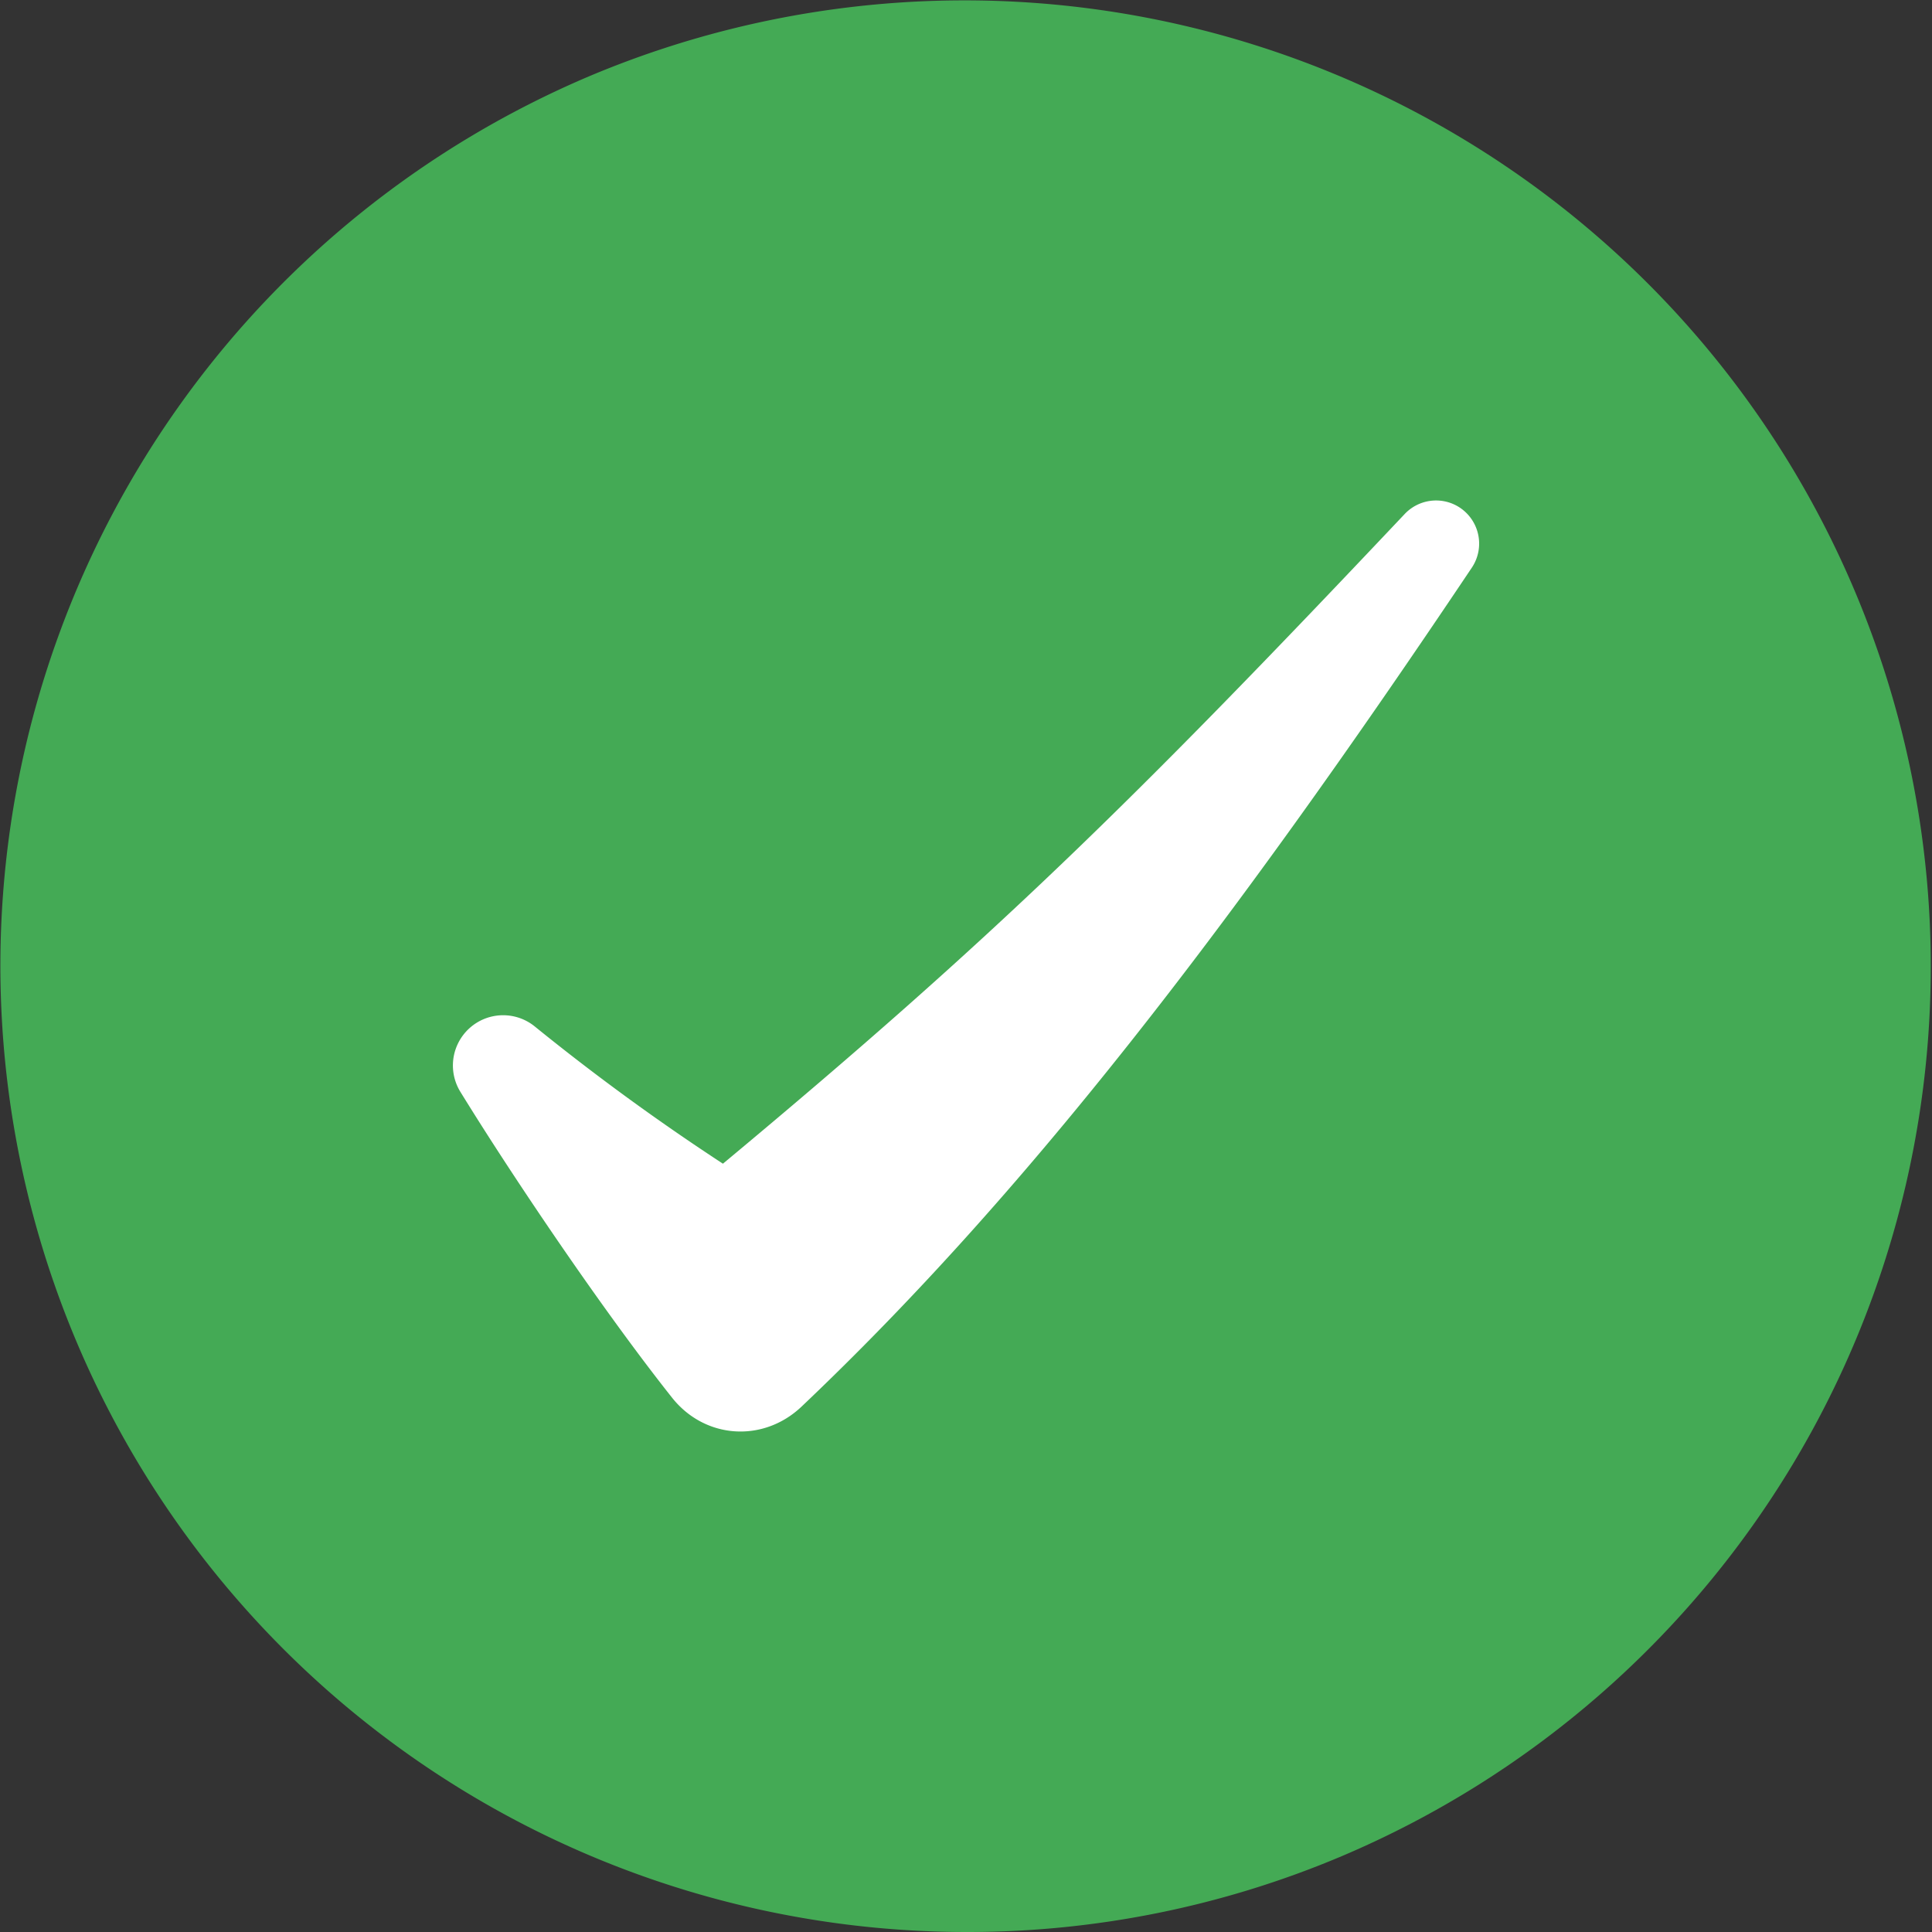
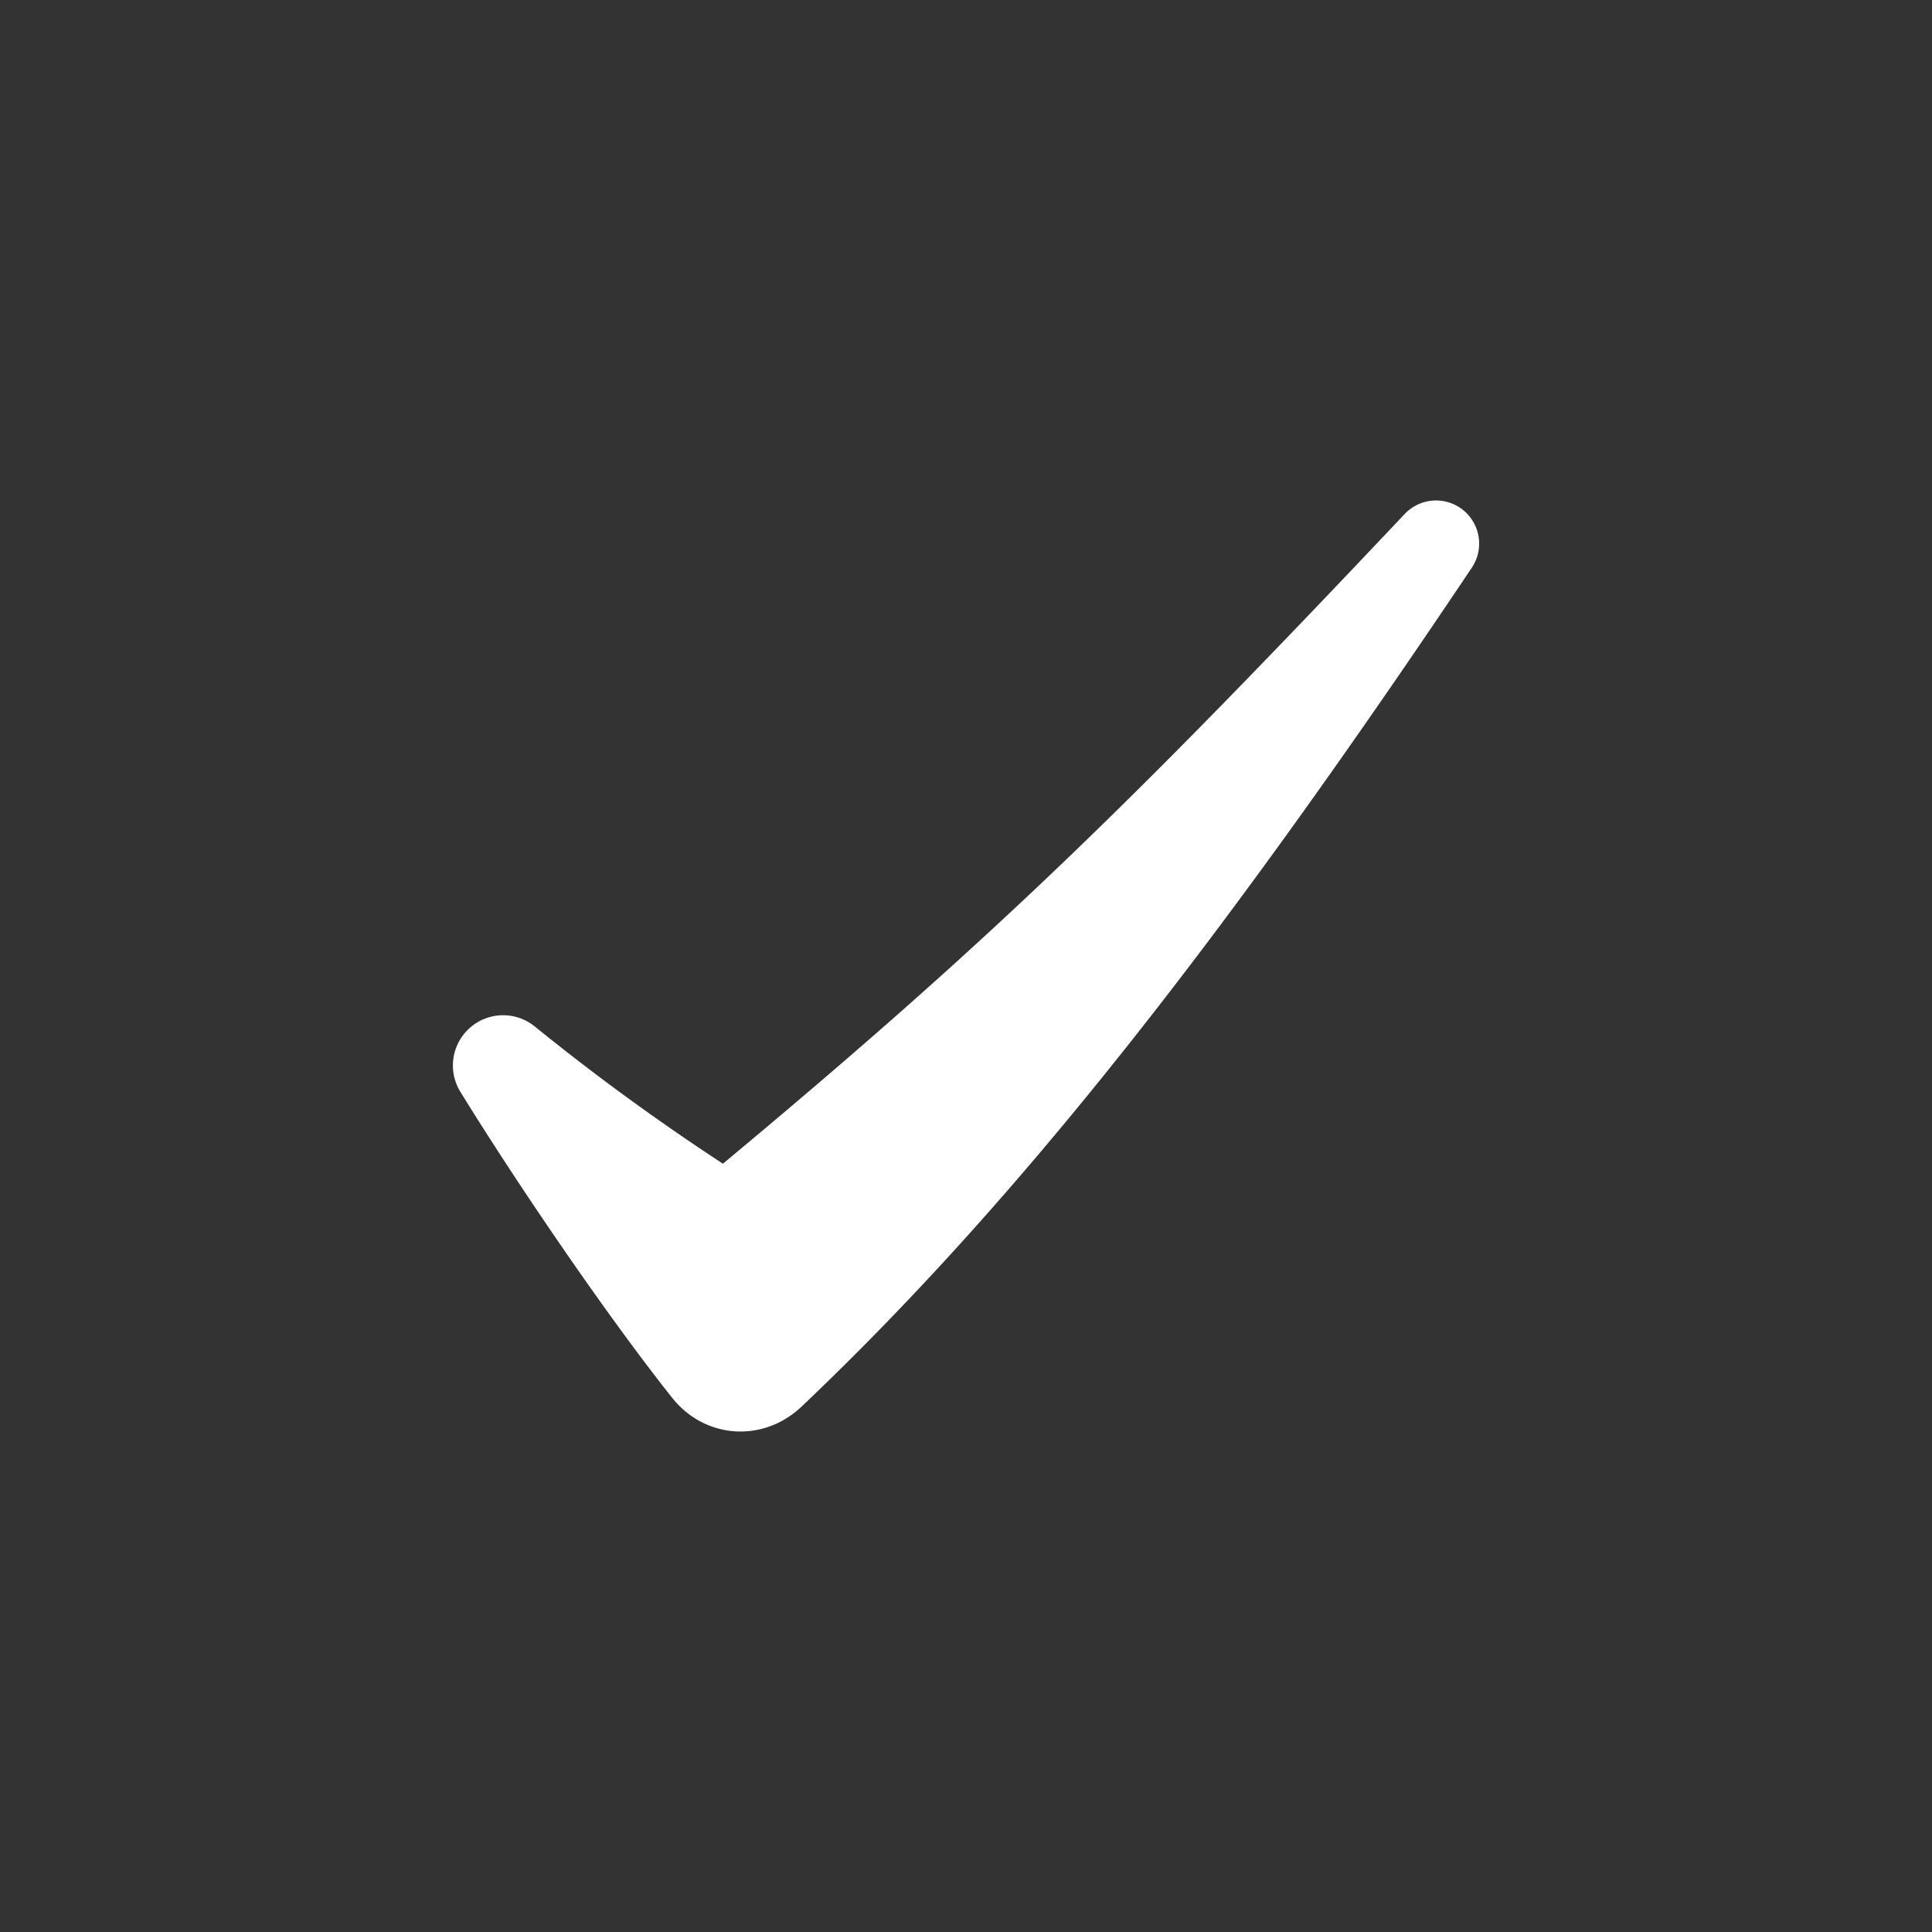
<svg xmlns="http://www.w3.org/2000/svg" viewBox="0 0 908.64 908.64">
  <rect x="0" y="0" width="908.64" height="908.64" fill="#333333" stroke="none" />
  <defs>
    <style>.cls-1{fill:#4a5;}.cls-2{fill:#fff;}</style>
  </defs>
  <g id="Layer_2" data-name="Layer 2">
    <g id="Objects">
-       <path class="cls-1" d="M454.32,908.64A454.44,454.44,0,0,1,277.47,35.71a454.43,454.43,0,0,1,353.7,837.21A451.48,451.48,0,0,1,454.32,908.64Z" />
      <path class="cls-2" d="M216.49,513.45c24.51,39.83,66.85,102.64,99.6,143.91,15.45,19.47,42.88,21.28,60.91,4.16C480.7,563.1,577,438.93,692.2,267A20.31,20.31,0,0,0,685,237.8h0a20.29,20.29,0,0,0-24.36,3.95C532.74,377.12,467.17,441.46,340,547.3a1072.72,1072.72,0,0,1-88.54-64.58,23.6,23.6,0,0,0-33.7,4.18h0A23.62,23.62,0,0,0,216.49,513.45Z" />
    </g>
  </g>
</svg>